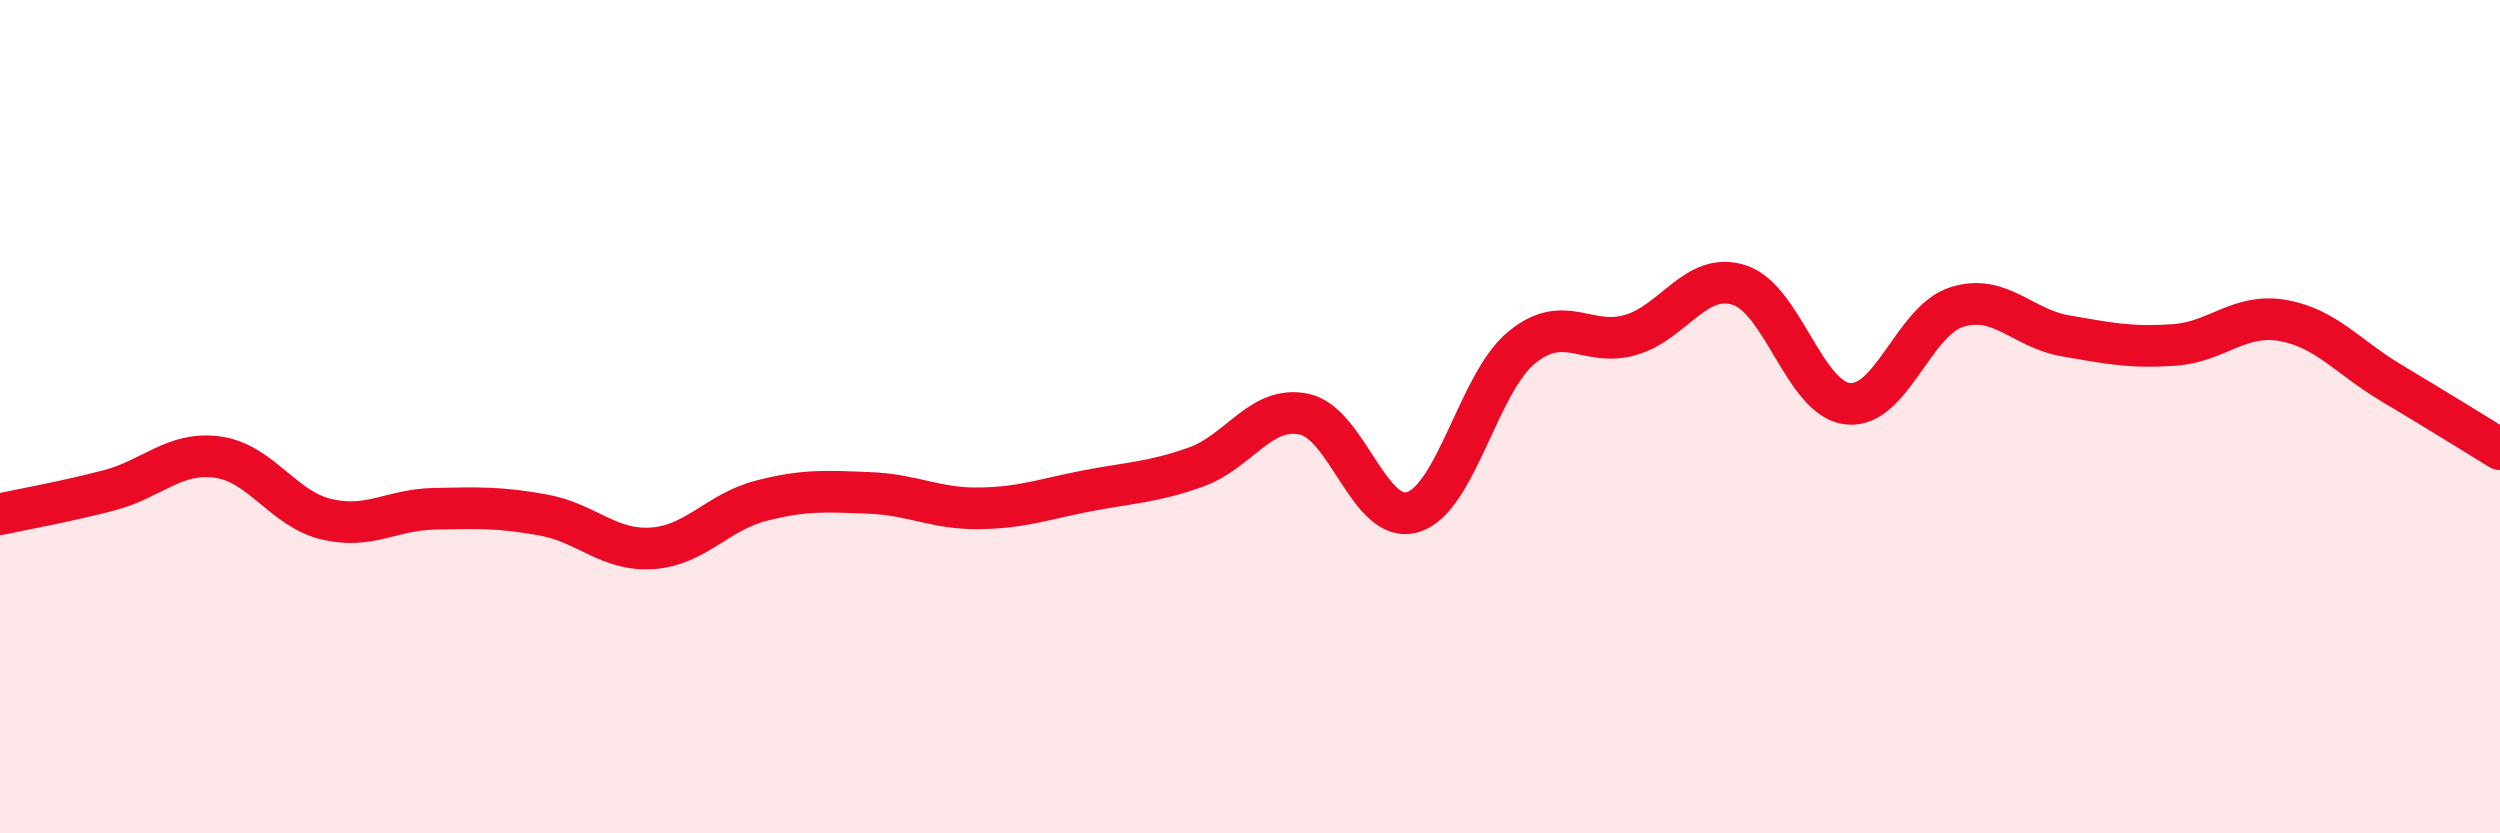
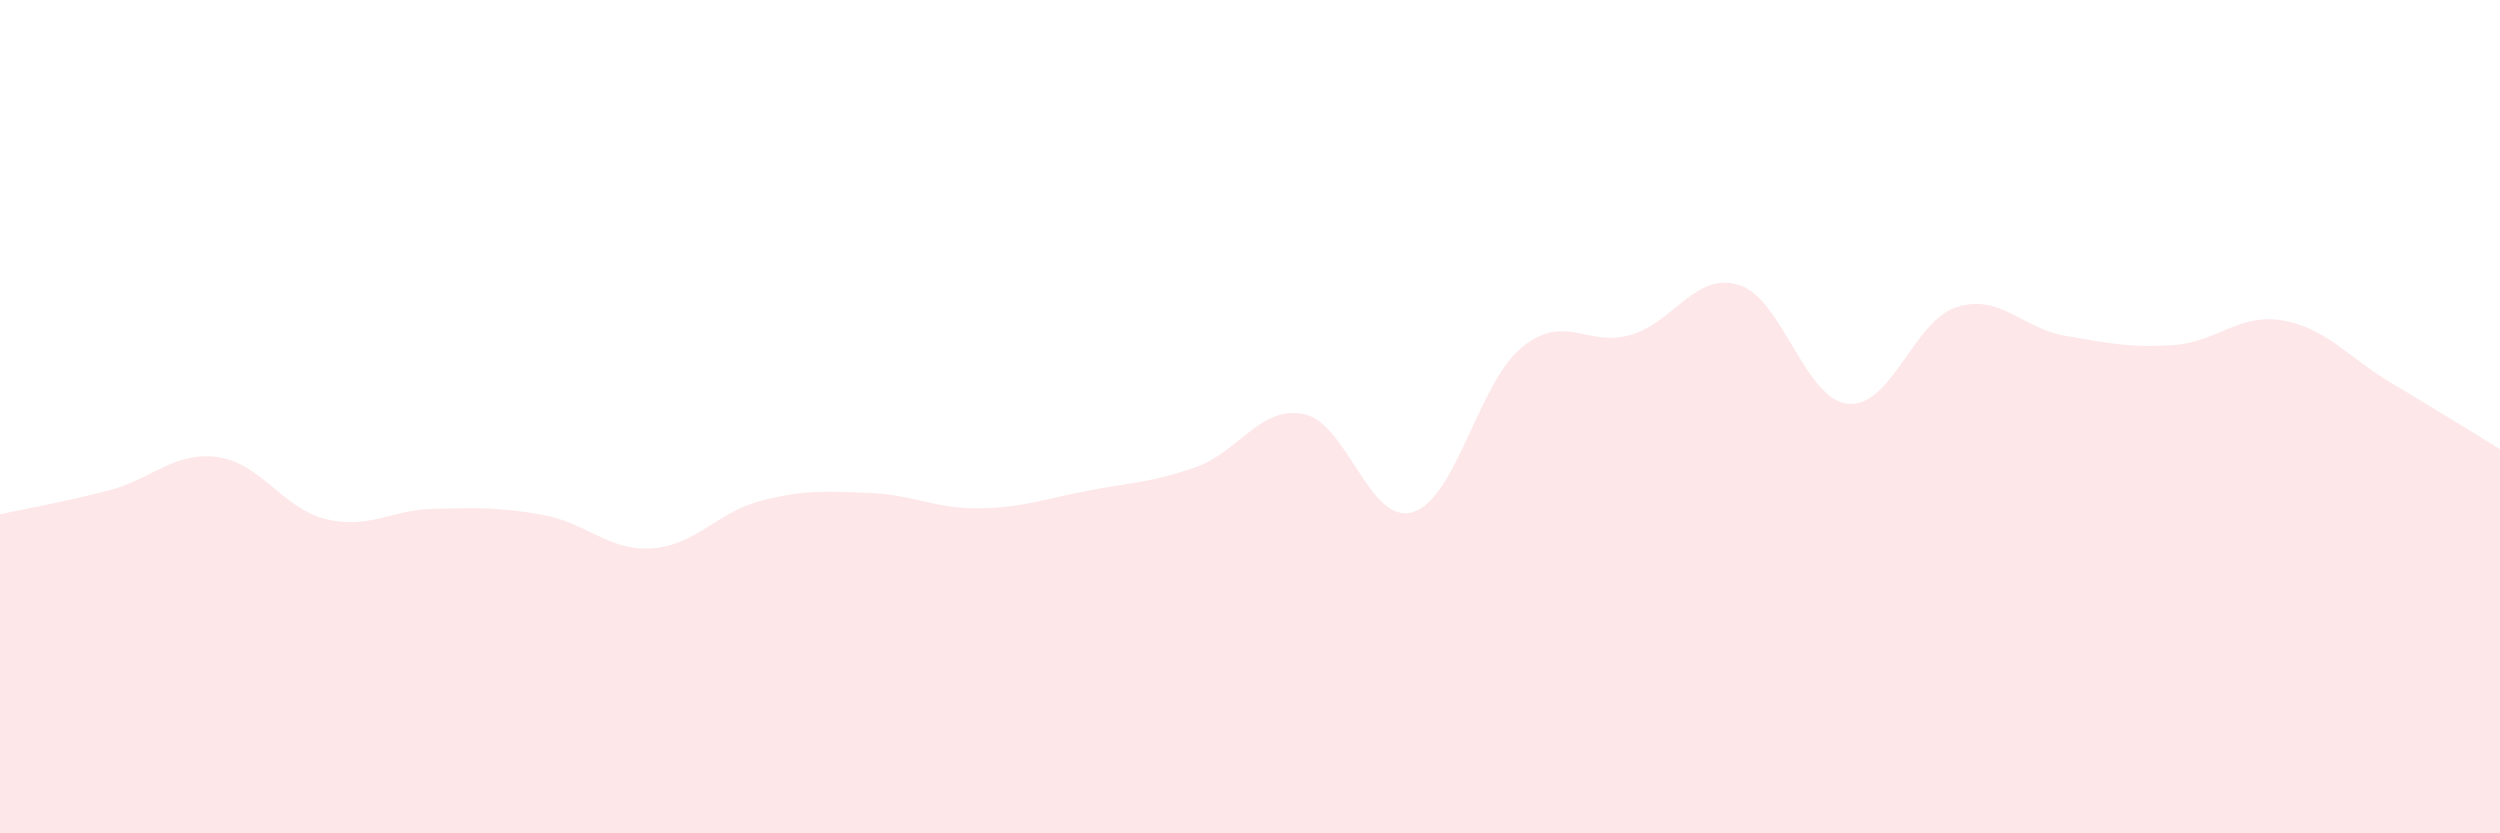
<svg xmlns="http://www.w3.org/2000/svg" width="60" height="20" viewBox="0 0 60 20">
  <path d="M 0,12.34 C 0.52,12.23 1.57,12.04 2.61,11.77 C 3.65,11.5 4.18,10.83 5.22,10.97 C 6.26,11.11 6.79,12.21 7.83,12.46 C 8.87,12.71 9.39,12.23 10.43,12.21 C 11.47,12.19 12,12.17 13.04,12.36 C 14.08,12.55 14.61,13.23 15.65,13.16 C 16.69,13.09 17.22,12.29 18.26,12.02 C 19.3,11.75 19.83,11.79 20.87,11.83 C 21.91,11.87 22.44,12.21 23.48,12.2 C 24.52,12.19 25.05,11.98 26.09,11.78 C 27.13,11.58 27.66,11.58 28.7,11.21 C 29.74,10.84 30.26,9.72 31.3,9.94 C 32.34,10.16 32.87,12.61 33.91,12.29 C 34.95,11.97 35.48,9.19 36.52,8.34 C 37.56,7.49 38.09,8.34 39.13,8.04 C 40.17,7.74 40.7,6.51 41.74,6.84 C 42.78,7.17 43.31,9.58 44.35,9.69 C 45.39,9.8 45.92,7.7 46.96,7.37 C 48,7.04 48.53,7.88 49.57,8.06 C 50.61,8.24 51.13,8.35 52.17,8.28 C 53.21,8.21 53.74,7.51 54.78,7.69 C 55.82,7.87 56.35,8.57 57.39,9.19 C 58.43,9.81 59.48,10.46 60,10.78L60 20L0 20Z" fill="#EB0A25" opacity="0.1" stroke-linecap="round" stroke-linejoin="round" />
-   <path d="M 0,12.34 C 0.52,12.23 1.57,12.04 2.61,11.77 C 3.65,11.5 4.18,10.83 5.22,10.97 C 6.26,11.11 6.79,12.21 7.83,12.46 C 8.87,12.71 9.39,12.23 10.43,12.21 C 11.47,12.19 12,12.17 13.04,12.36 C 14.08,12.55 14.61,13.23 15.65,13.16 C 16.69,13.09 17.22,12.29 18.26,12.02 C 19.3,11.75 19.83,11.79 20.87,11.83 C 21.91,11.87 22.44,12.21 23.48,12.2 C 24.52,12.19 25.05,11.98 26.09,11.78 C 27.13,11.58 27.66,11.58 28.7,11.21 C 29.74,10.84 30.26,9.72 31.3,9.94 C 32.34,10.16 32.87,12.61 33.91,12.29 C 34.95,11.97 35.48,9.19 36.52,8.34 C 37.56,7.49 38.09,8.34 39.13,8.04 C 40.17,7.74 40.7,6.51 41.74,6.84 C 42.78,7.17 43.31,9.58 44.35,9.69 C 45.39,9.8 45.92,7.7 46.96,7.37 C 48,7.04 48.53,7.88 49.57,8.06 C 50.61,8.24 51.13,8.35 52.17,8.28 C 53.21,8.21 53.74,7.51 54.78,7.69 C 55.82,7.87 56.35,8.57 57.39,9.19 C 58.43,9.81 59.48,10.46 60,10.78" stroke="#EB0A25" stroke-width="1" fill="none" stroke-linecap="round" stroke-linejoin="round" />
</svg>